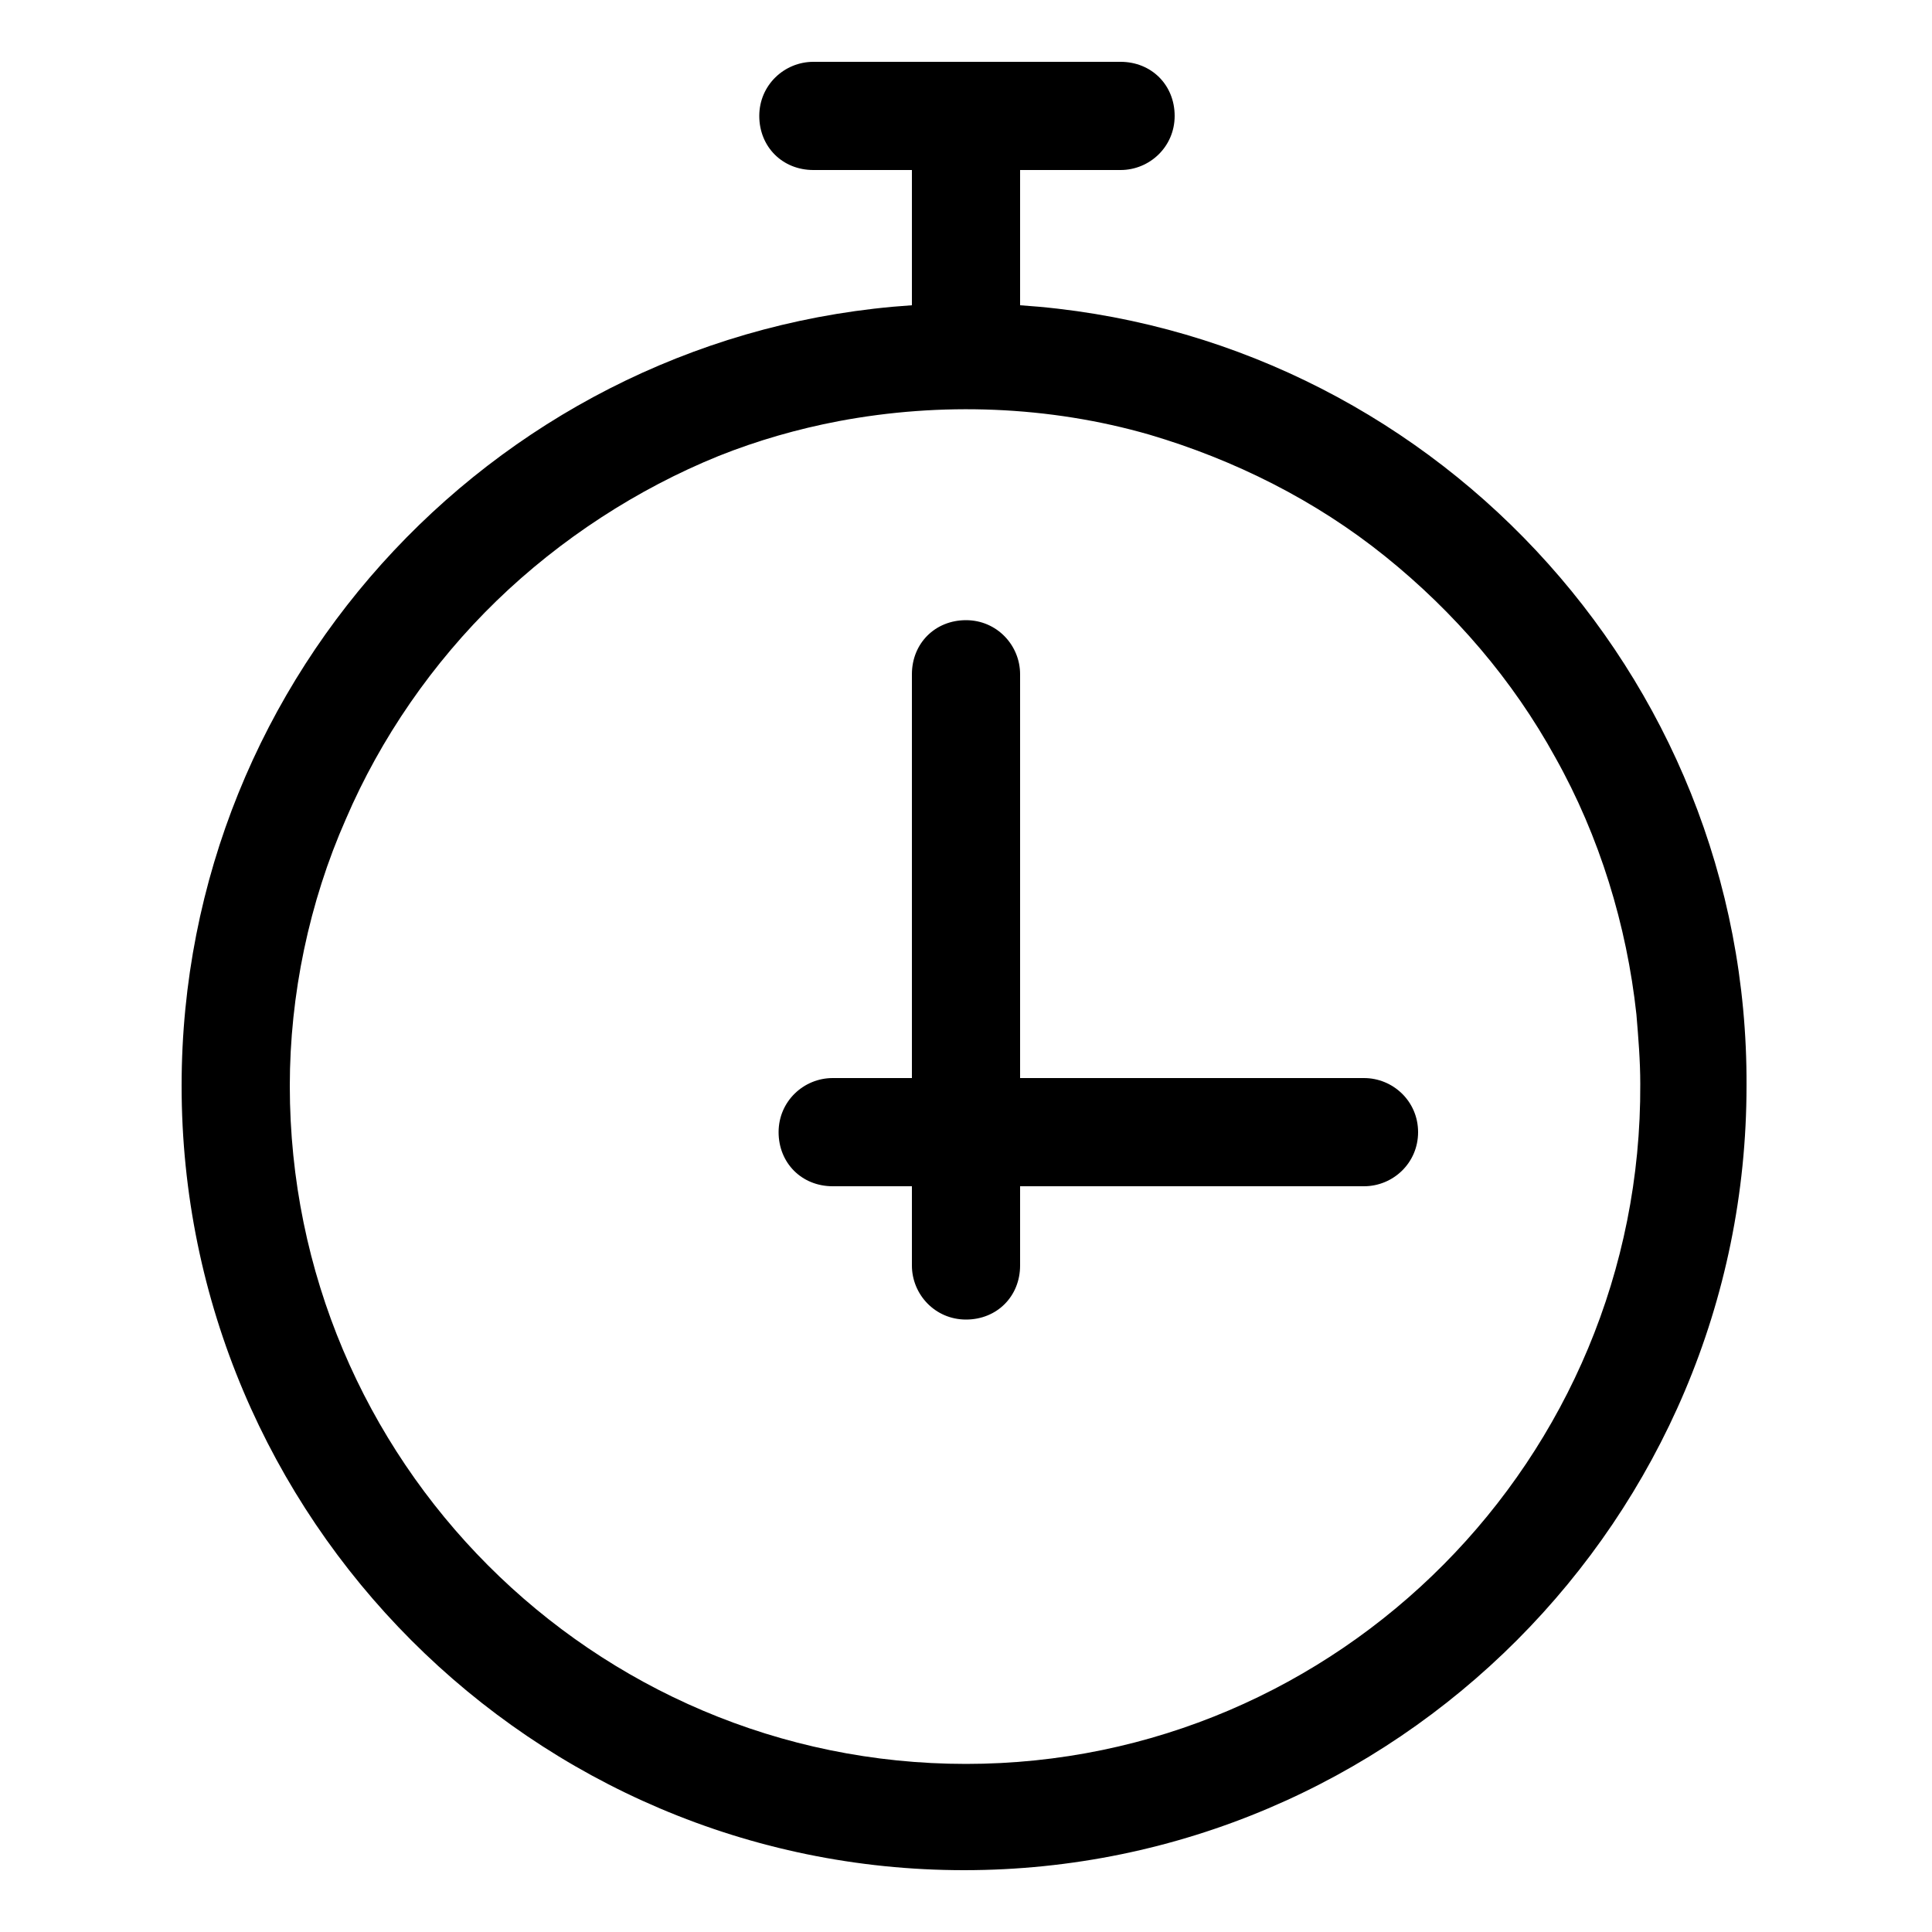
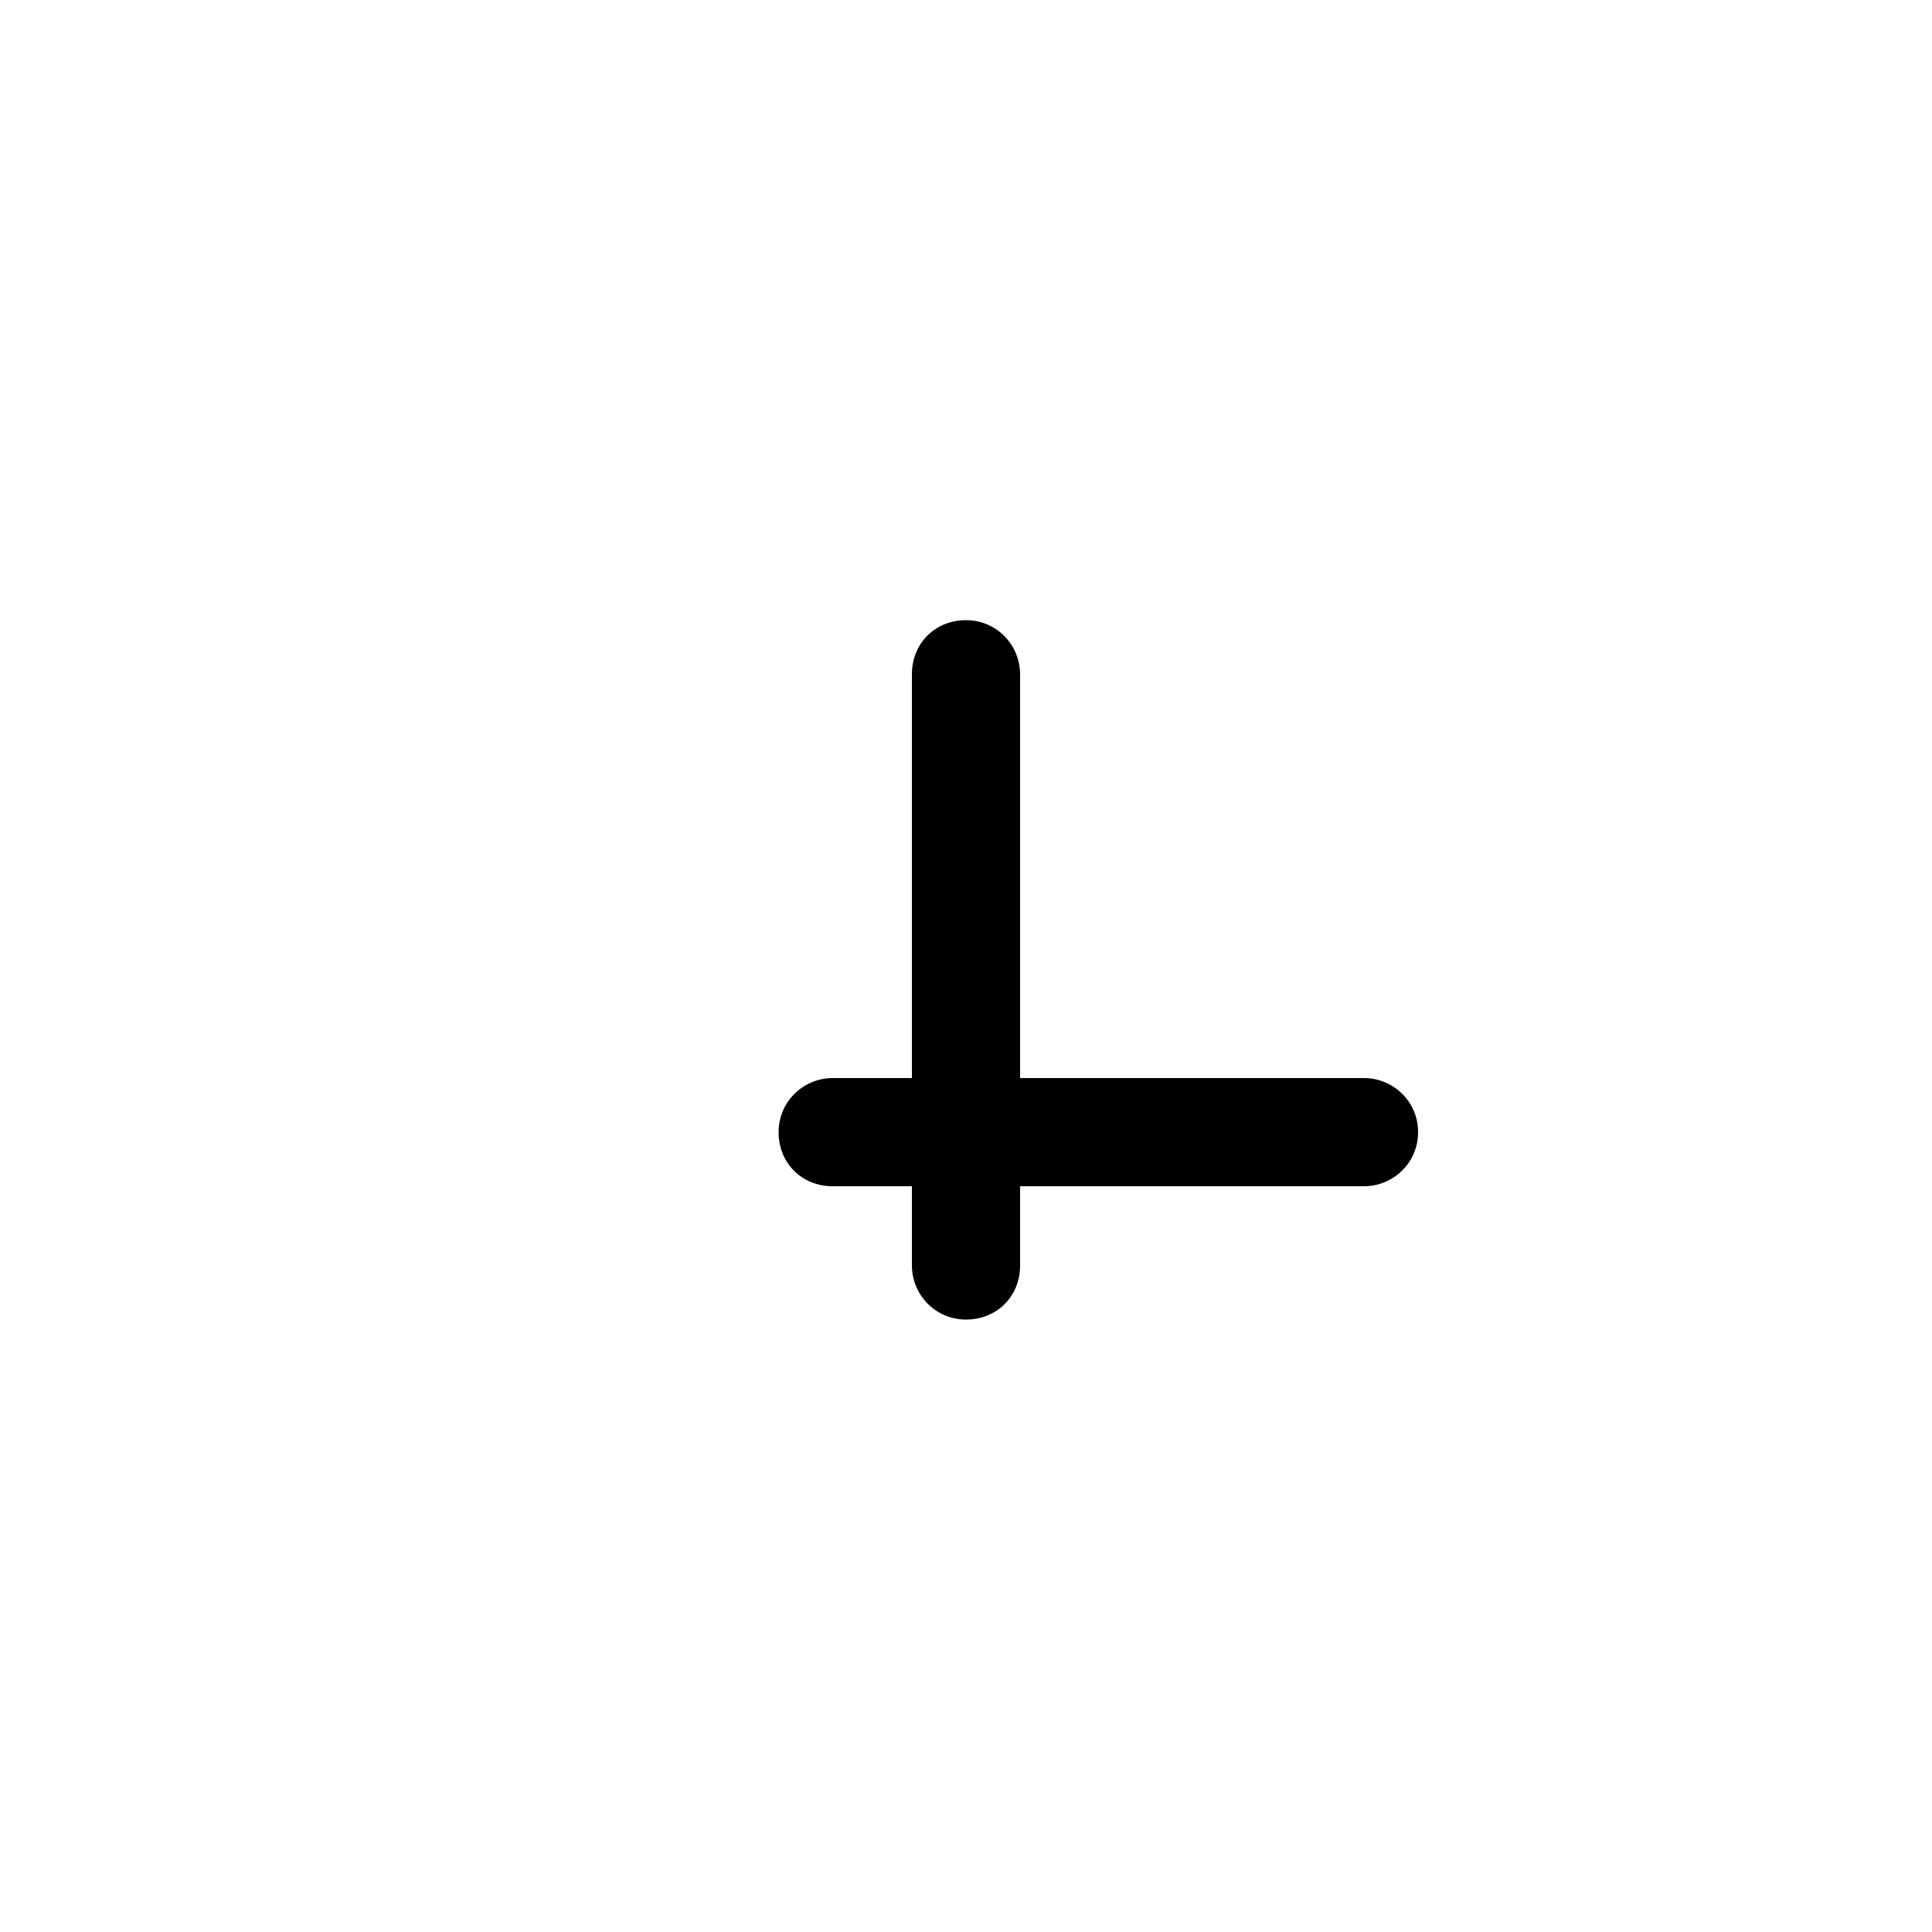
<svg xmlns="http://www.w3.org/2000/svg" version="1.1" id="Layer_2_1_" x="0px" y="0px" viewBox="0 0 100 100" style="enable-background:new 0 0 100 100;" xml:space="preserve">
  <g>
-     <path d="M52.8,15.8v-7H58c1.5,0,2.8-1.2,2.8-2.8S59.6,3.2,58,3.2H42.1c-1.5,0-2.8,1.2-2.8,2.8s1.2,2.8,2.8,2.8h5.1v7   c-21.1,1.4-37.8,19-37.8,40.4c0,22.4,18.2,40.6,40.5,40.6s40.5-18.2,40.5-40.6C90.5,34.8,73.8,17.2,52.8,15.8z M50,91.3   c-19.3,0-35-15.7-35-35.1c0-4.7,1-9.5,2.9-13.8c1.8-4.2,4.5-8.1,7.8-11.3c3.3-3.2,7.3-5.8,11.5-7.5c2-0.8,4.1-1.4,6.2-1.8   c5.3-1,10.9-0.8,16.1,0.7c4.4,1.3,8.6,3.4,12.2,6.3c3.6,2.9,6.6,6.4,8.8,10.4c2.3,4.1,3.7,8.7,4.2,13.3c0.1,1.2,0.2,2.4,0.2,3.6   C85,75.5,69.3,91.3,50,91.3z" />
    <path d="M70.6,55.8H52.8V34.9c0-1.5-1.2-2.8-2.8-2.8s-2.8,1.2-2.8,2.8v20.9h-4.1c-1.5,0-2.8,1.2-2.8,2.8s1.2,2.8,2.8,2.8h4.1v4.1   c0,1.5,1.2,2.8,2.8,2.8s2.8-1.2,2.8-2.8v-4.1h17.8c1.5,0,2.8-1.2,2.8-2.8S72.1,55.8,70.6,55.8z" />
  </g>
</svg>